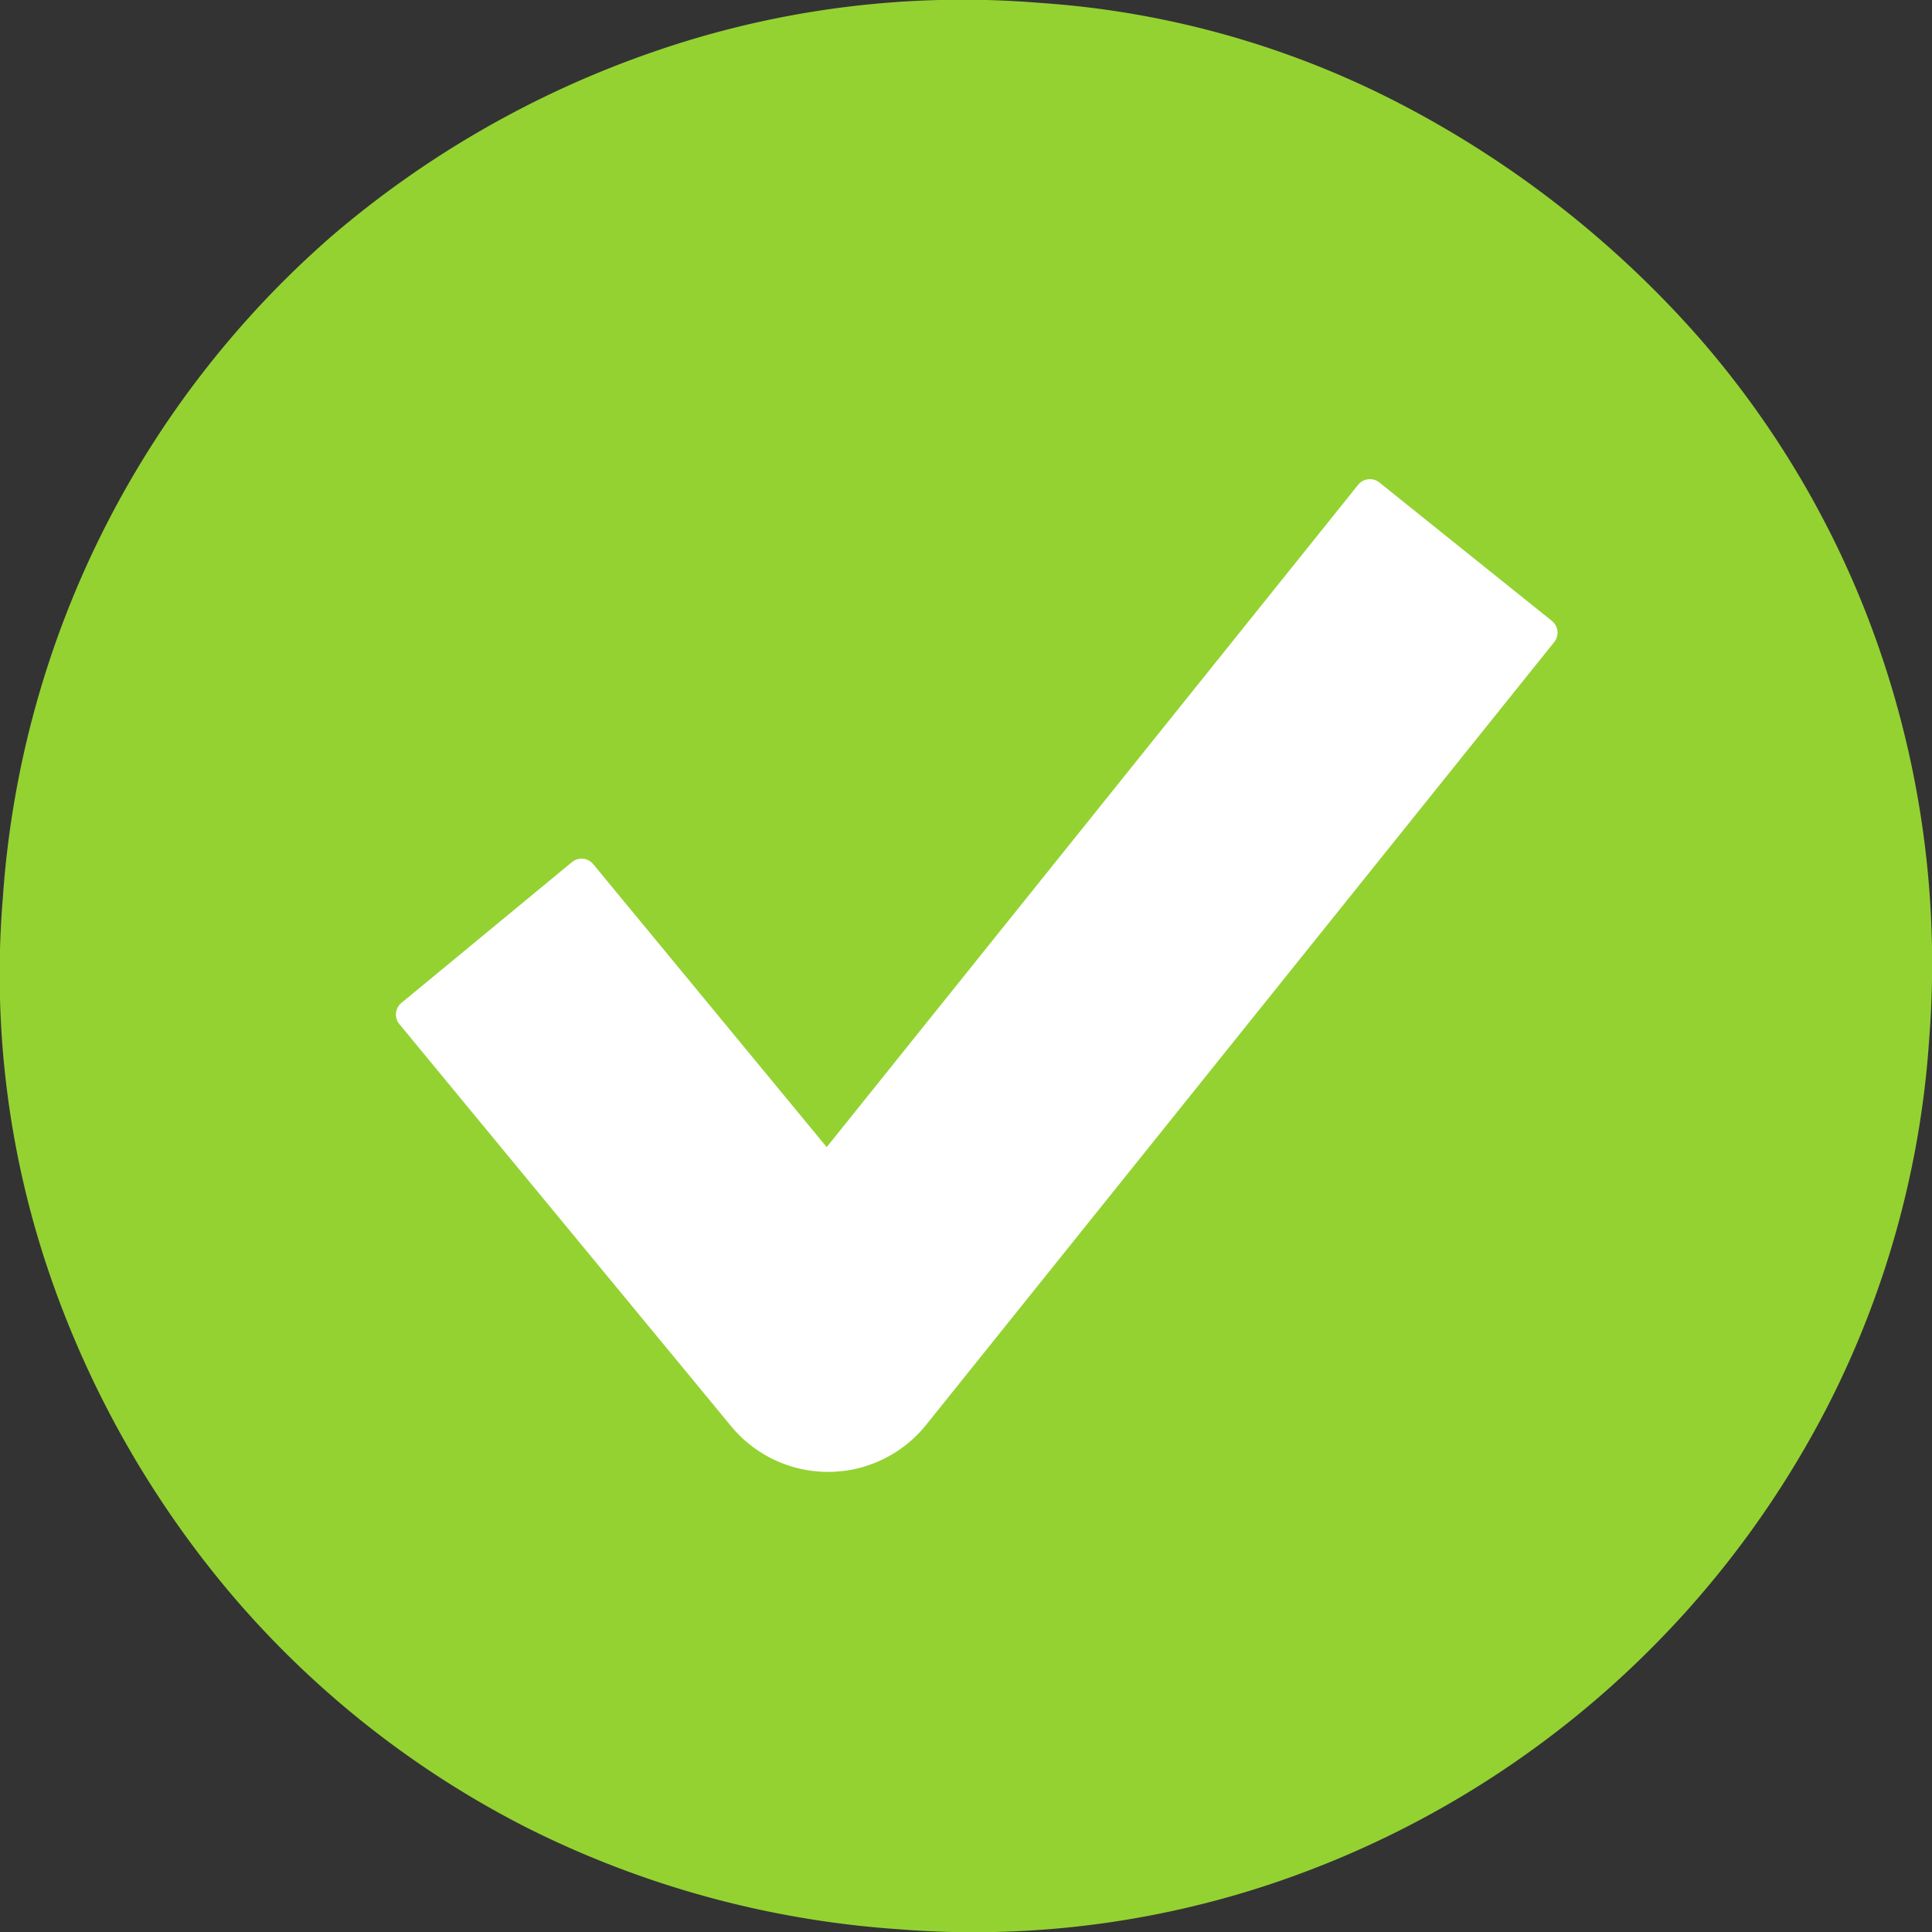
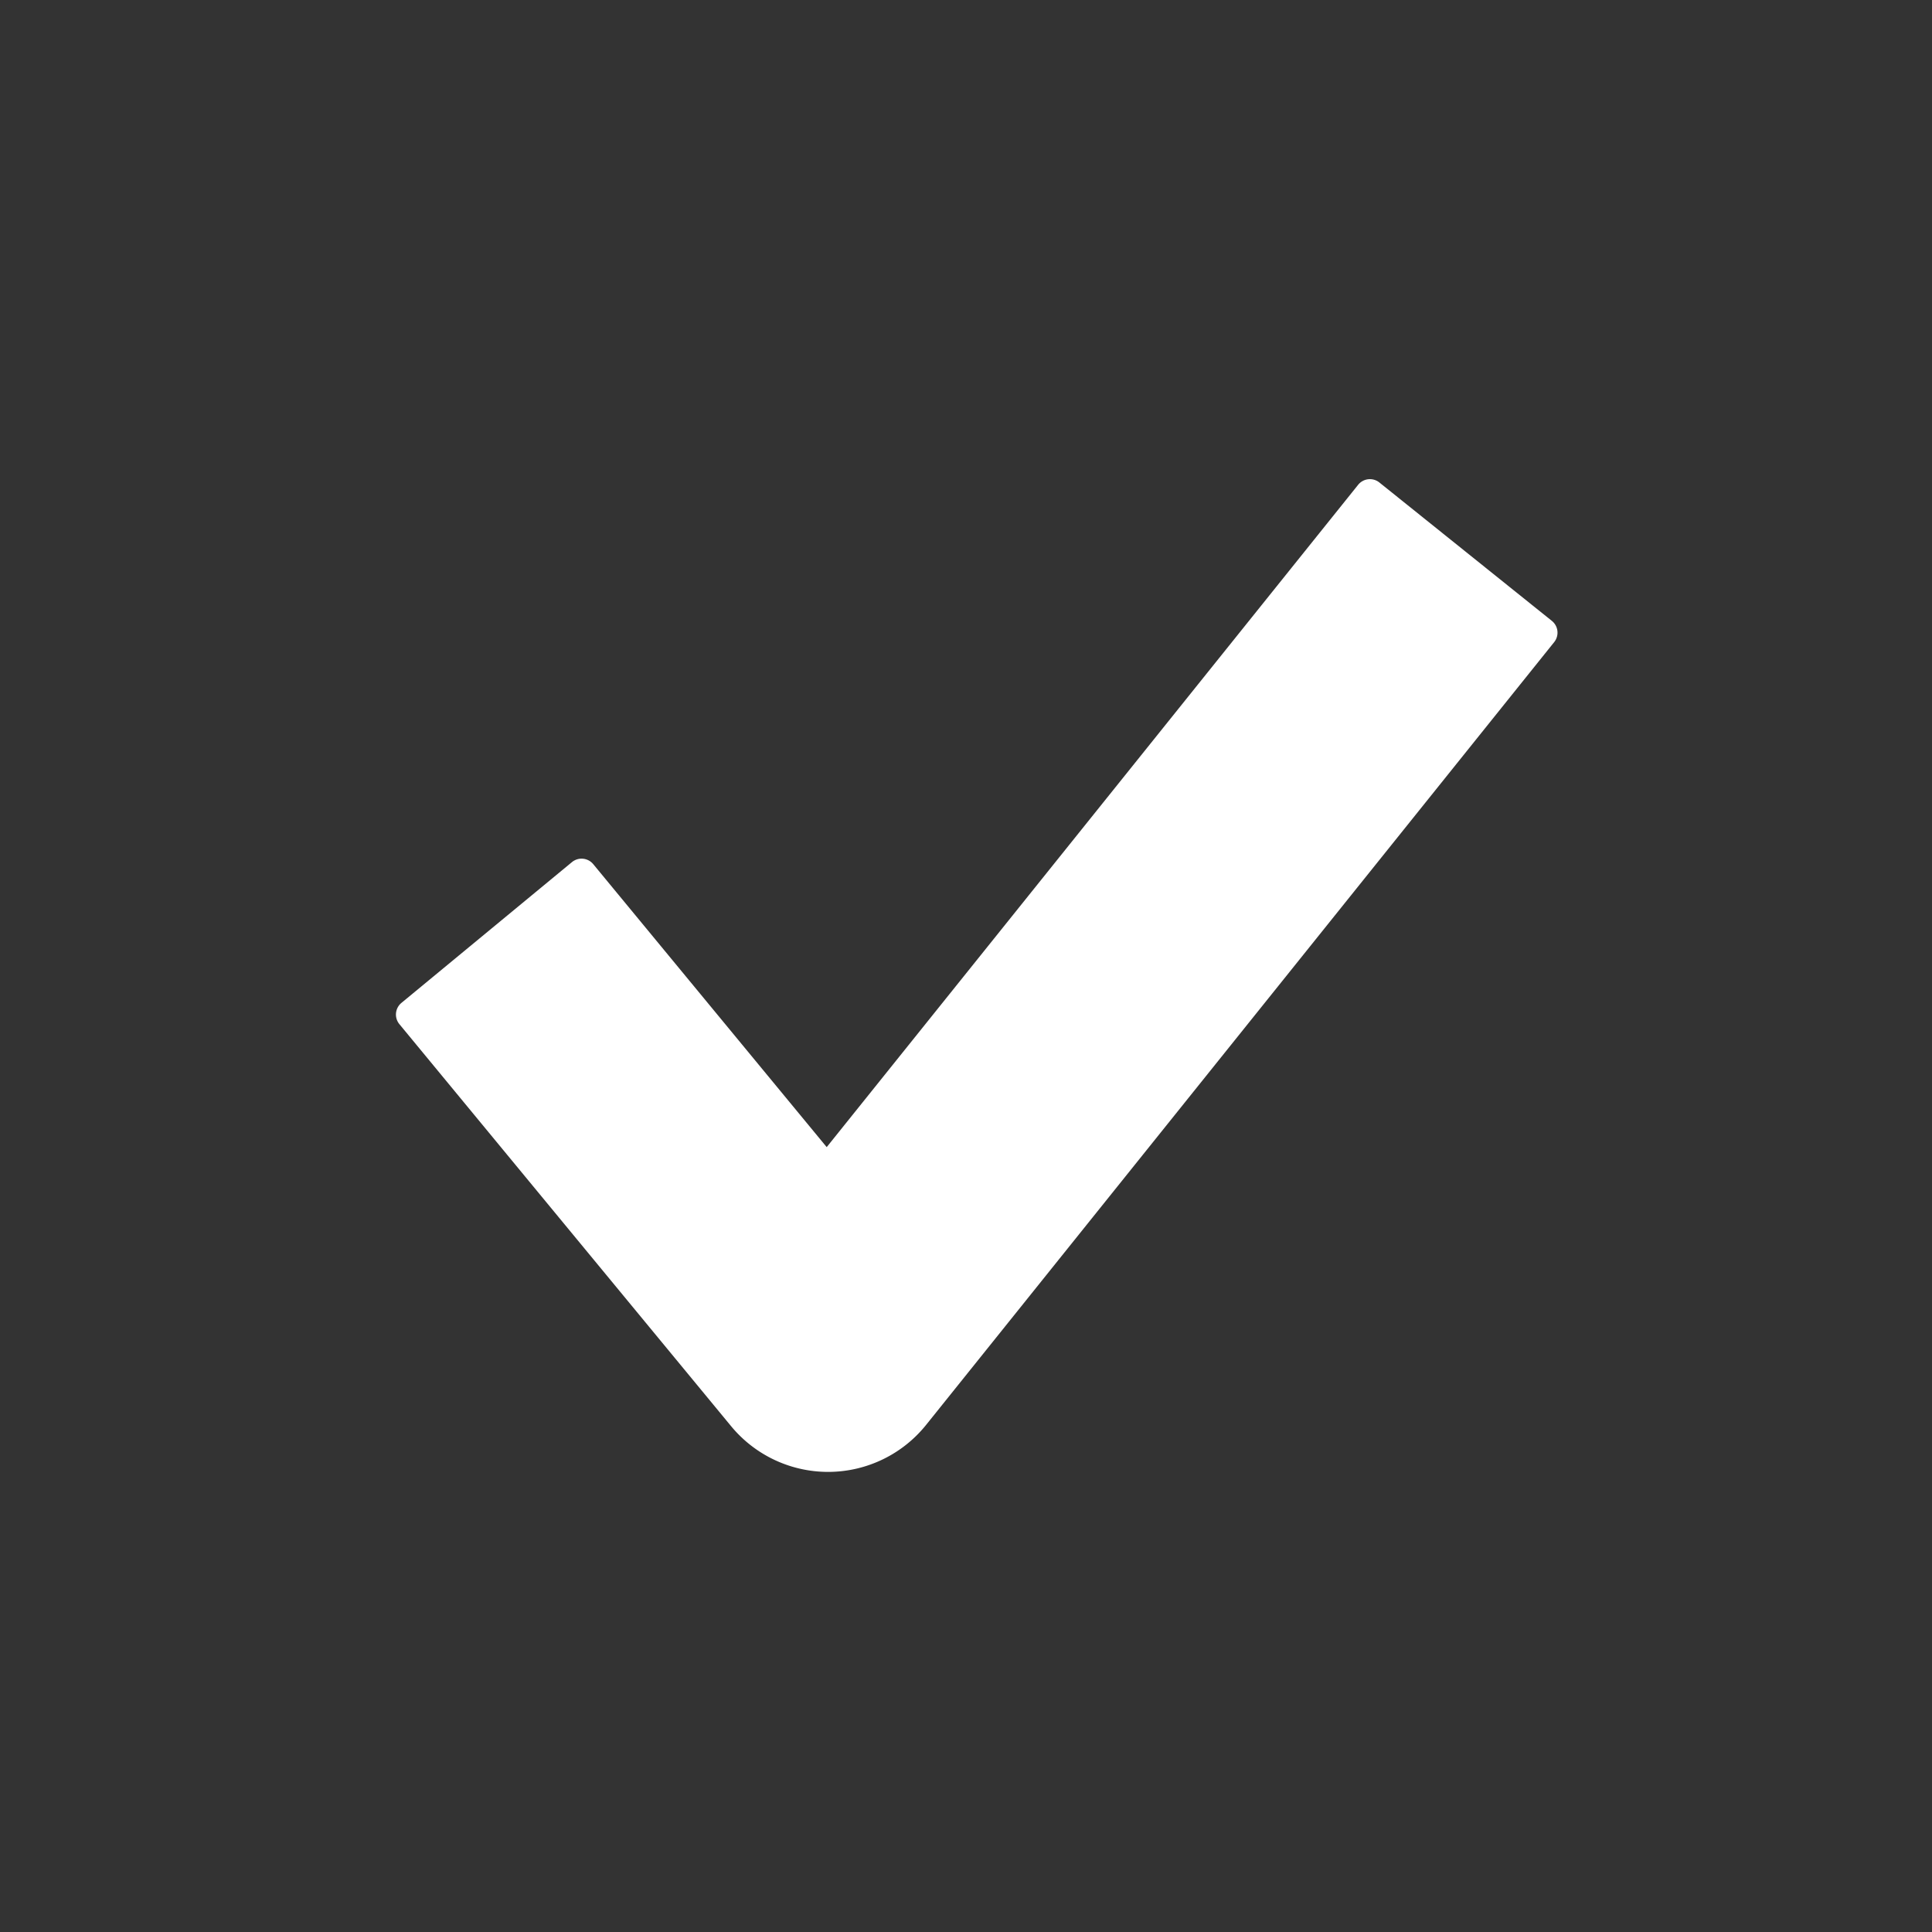
<svg xmlns="http://www.w3.org/2000/svg" id="Layer_1" data-name="Layer 1" viewBox="0 0 40 40">
  <rect x="0" y="0" width="40" height="40" fill="#333333" stroke="none" />
  <defs>
    <style>.cls-1{fill:#94d232;}.cls-2{fill:#fff;}</style>
  </defs>
-   <path class="cls-1" d="M10.864,37.818a19.839,19.839,0,0,1-5.974-4.692,20.613,20.613,0,0,1-3.814-6.604A19.168,19.168,0,0,1,.06,18.572,19.986,19.986,0,0,1,6.875,4.882a20.54,20.54,0,0,1,6.657-3.81,19.533,19.533,0,0,1,8.002-1.012,18.932,18.932,0,0,1,7.607,2.168,21.363,21.363,0,0,1,6.023,4.749,19.468,19.468,0,0,1,3.81,6.652,19.944,19.944,0,0,1,.967,7.897,19.549,19.549,0,0,1-2.116,7.616,20.146,20.146,0,0,1-11.406,9.828,19.459,19.459,0,0,1-7.839.971A20.198,20.198,0,0,1,10.864,37.818Z" />
  <path class="cls-2" d="M16.857,30.458a2.603,2.603,0,0,1-1.719-.929l-6.869-8.325a.313.313,0,0,1,.042-.44l3.531-2.915a.313.313,0,0,1,.44.042l4.834,5.859L28.119,10.037a.313.313,0,0,1,.439-.048L32.13,12.855a.313.313,0,0,1,.048.439L19.174,29.501a2.603,2.603,0,0,1-2.012.973A2.63,2.63,0,0,1,16.857,30.458Z" />
</svg>